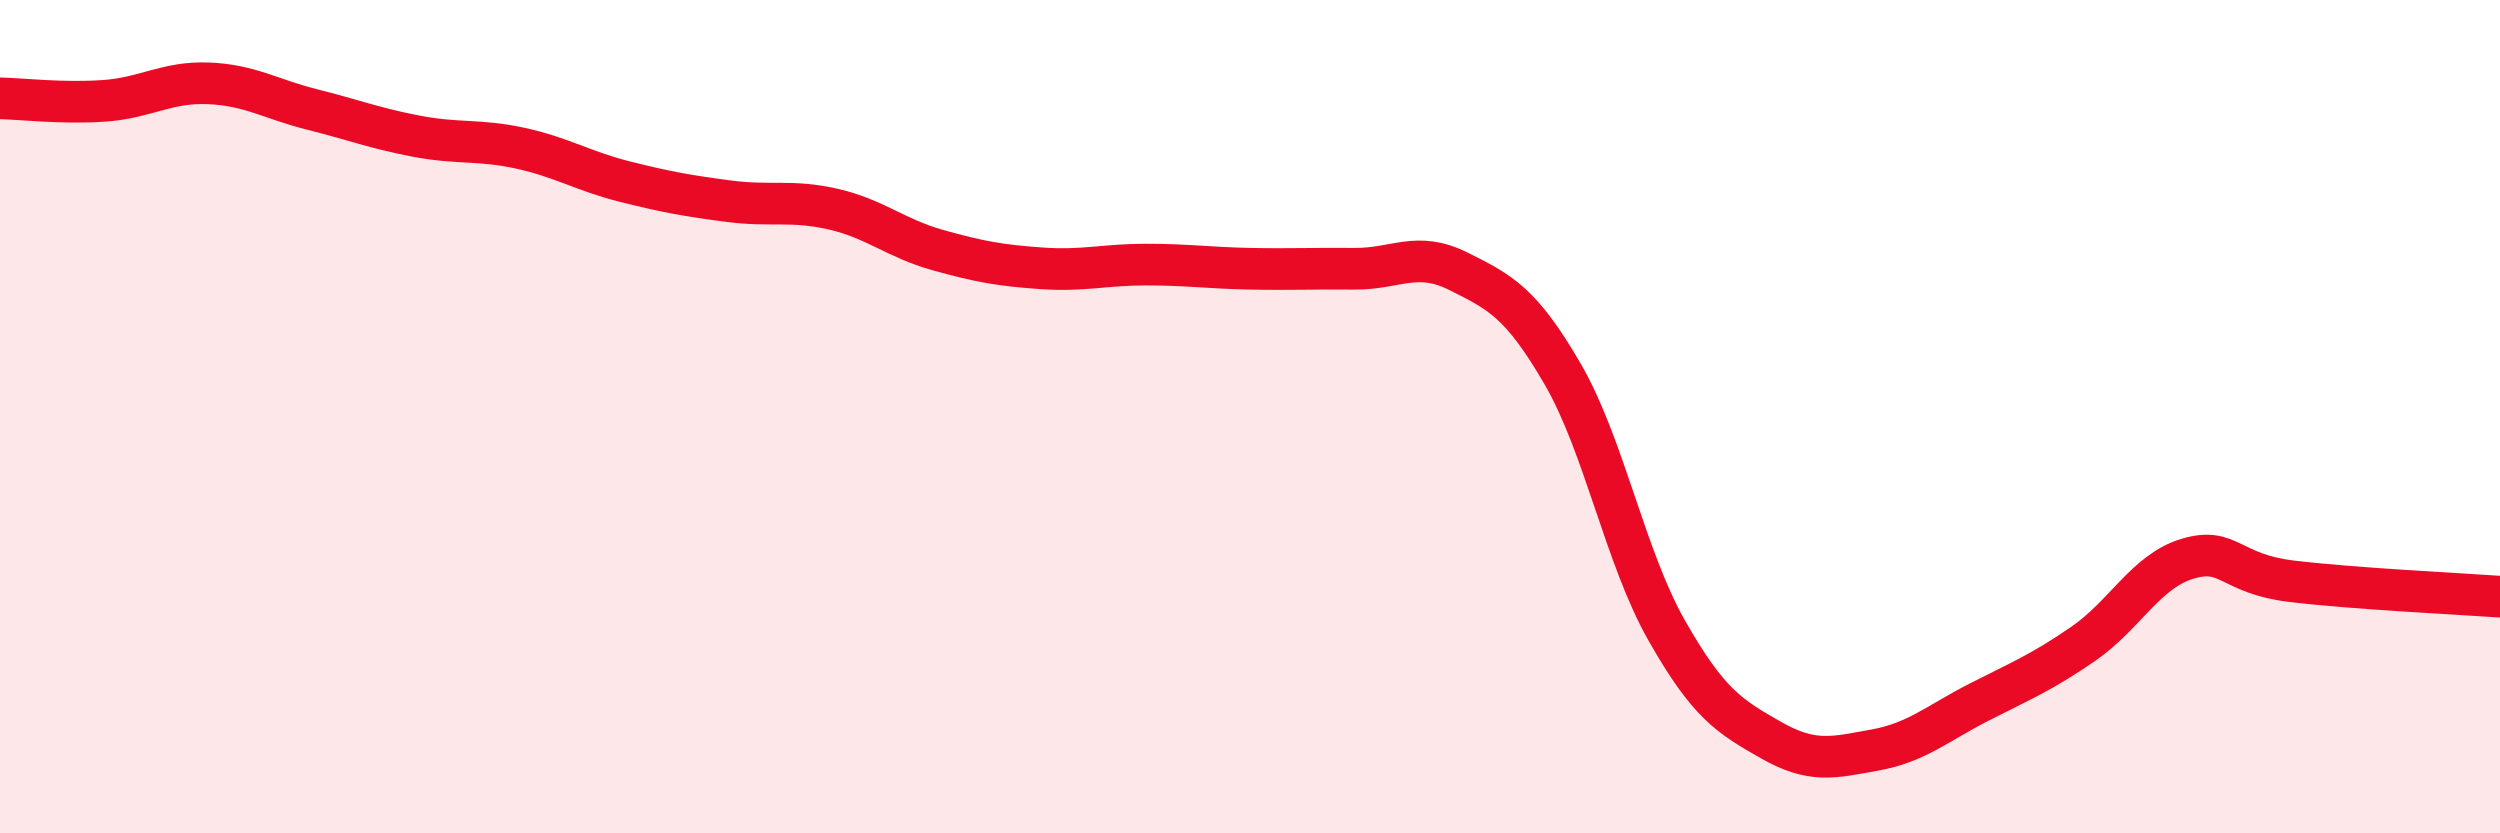
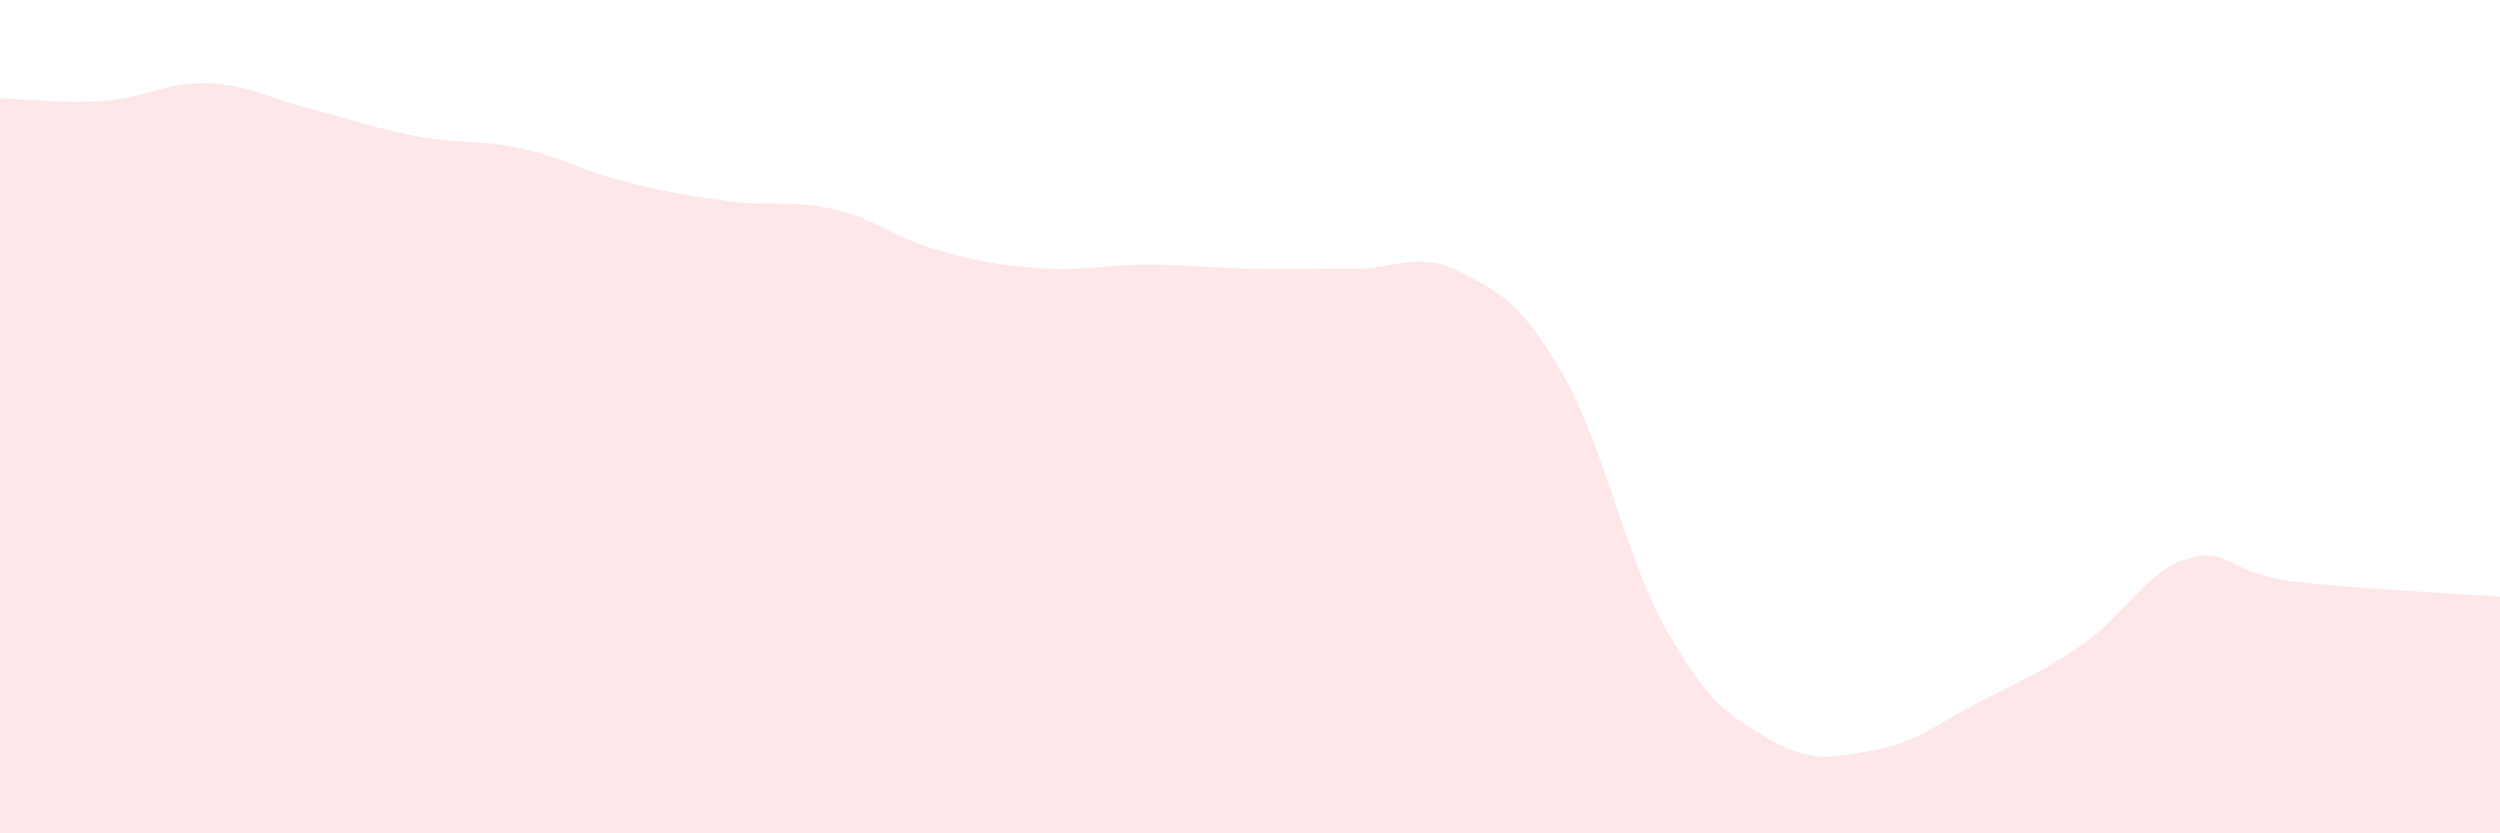
<svg xmlns="http://www.w3.org/2000/svg" width="60" height="20" viewBox="0 0 60 20">
  <path d="M 0,2.36 C 0.5,2.37 1.5,2.49 2.5,2.42 C 3.5,2.35 4,1.96 5,2 C 6,2.04 6.5,2.38 7.5,2.63 C 8.5,2.88 9,3.08 10,3.27 C 11,3.46 11.5,3.34 12.5,3.56 C 13.5,3.78 14,4.11 15,4.36 C 16,4.61 16.5,4.7 17.5,4.83 C 18.5,4.96 19,4.79 20,5.02 C 21,5.25 21.5,5.72 22.5,6 C 23.5,6.28 24,6.37 25,6.44 C 26,6.51 26.5,6.35 27.5,6.35 C 28.5,6.35 29,6.43 30,6.45 C 31,6.47 31.5,6.44 32.5,6.45 C 33.5,6.46 34,6.01 35,6.51 C 36,7.01 36.5,7.25 37.5,8.97 C 38.5,10.69 39,13.37 40,15.13 C 41,16.89 41.5,17.19 42.5,17.76 C 43.5,18.33 44,18.18 45,18 C 46,17.82 46.5,17.36 47.5,16.85 C 48.5,16.34 49,16.14 50,15.45 C 51,14.76 51.5,13.71 52.5,13.41 C 53.5,13.11 53.5,13.77 55,13.95 C 56.5,14.13 59,14.25 60,14.32L60 20L0 20Z" fill="#EB0A25" opacity="0.1" stroke-linecap="round" stroke-linejoin="round" />
-   <path d="M 0,2.36 C 0.5,2.37 1.5,2.49 2.5,2.42 C 3.5,2.35 4,1.96 5,2 C 6,2.04 6.5,2.38 7.5,2.63 C 8.5,2.88 9,3.08 10,3.27 C 11,3.46 11.5,3.34 12.5,3.56 C 13.5,3.78 14,4.11 15,4.36 C 16,4.61 16.5,4.7 17.5,4.83 C 18.5,4.96 19,4.79 20,5.02 C 21,5.25 21.5,5.72 22.5,6 C 23.5,6.28 24,6.37 25,6.44 C 26,6.51 26.5,6.35 27.5,6.35 C 28.5,6.35 29,6.43 30,6.45 C 31,6.47 31.5,6.44 32.5,6.45 C 33.5,6.46 34,6.01 35,6.51 C 36,7.01 36.5,7.25 37.5,8.97 C 38.5,10.69 39,13.37 40,15.13 C 41,16.89 41.5,17.19 42.5,17.76 C 43.5,18.33 44,18.18 45,18 C 46,17.82 46.5,17.36 47.5,16.85 C 48.5,16.34 49,16.14 50,15.45 C 51,14.76 51.5,13.71 52.5,13.41 C 53.5,13.11 53.5,13.77 55,13.95 C 56.5,14.13 59,14.25 60,14.32" stroke="#EB0A25" stroke-width="1" fill="none" stroke-linecap="round" stroke-linejoin="round" />
</svg>